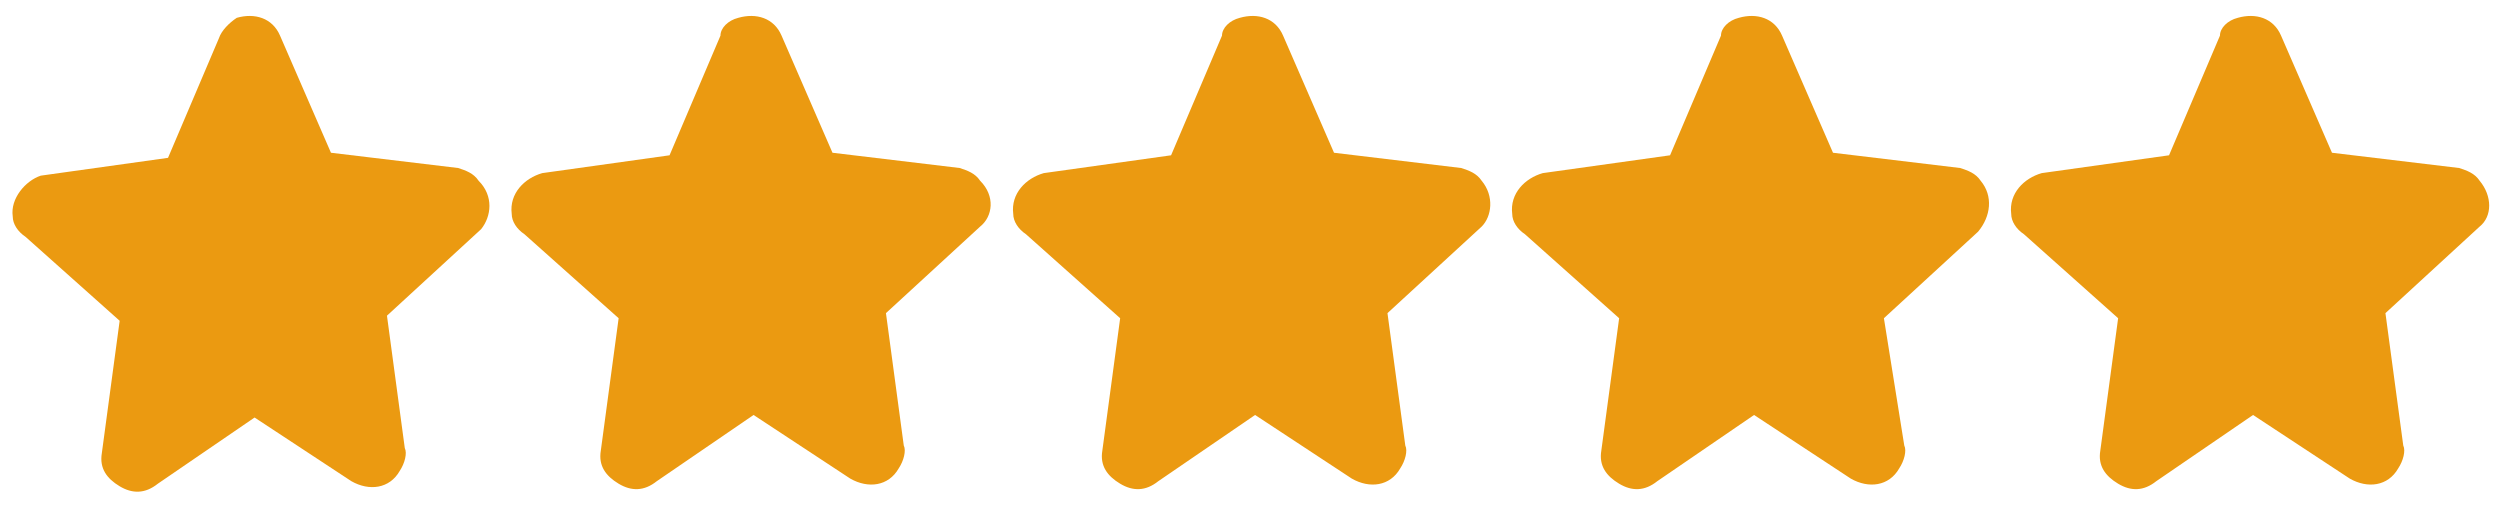
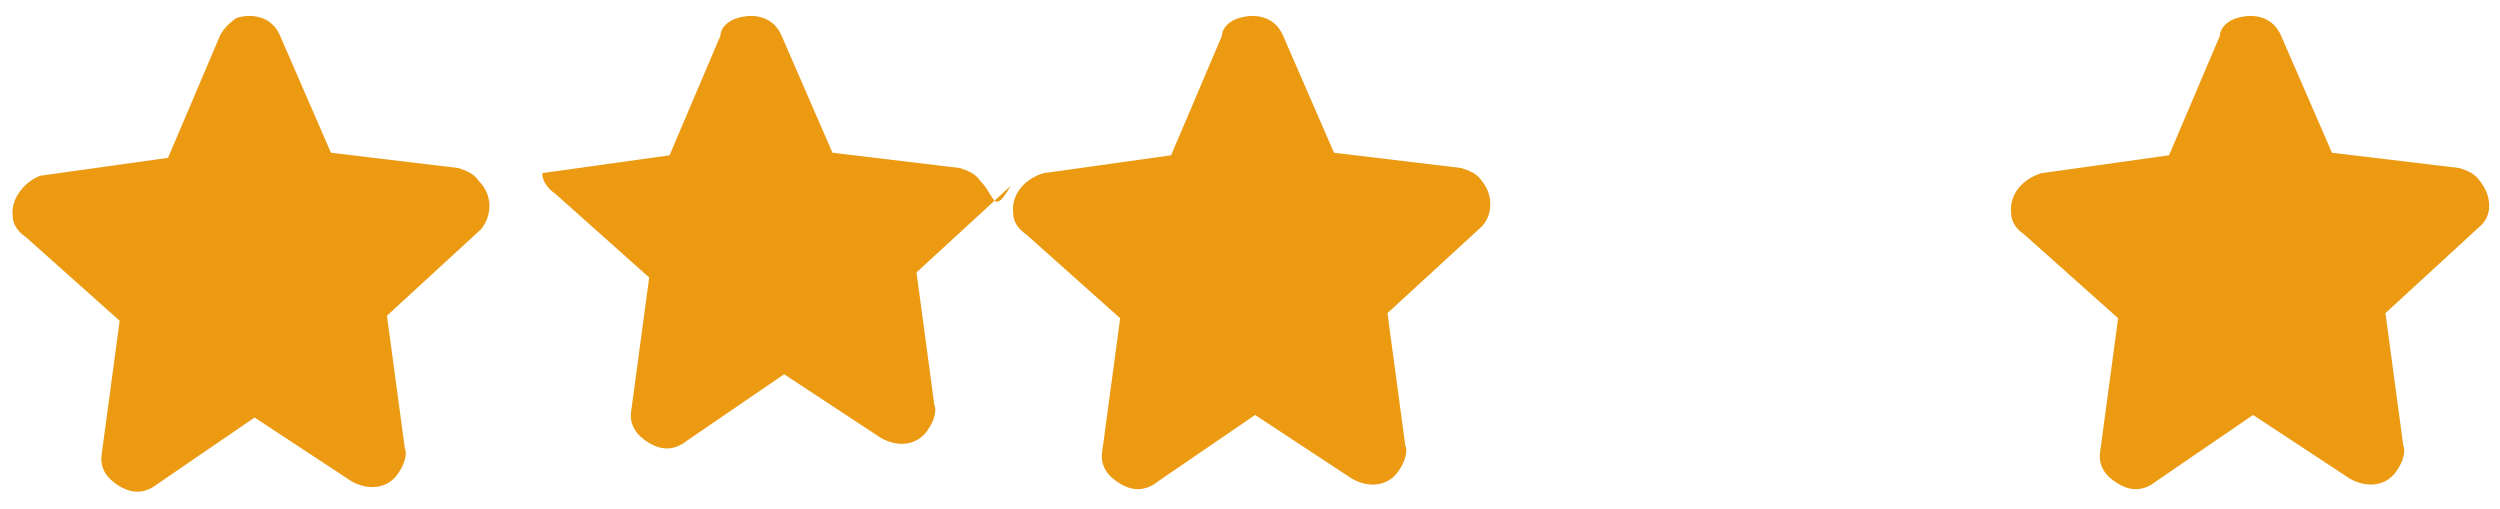
<svg xmlns="http://www.w3.org/2000/svg" version="1.1" id="Layer_1" x="0px" y="0px" viewBox="0 0 98.2 20" style="enable-background:new 0 0 98.2 20;" xml:space="preserve">
  <style type="text/css"> .st0{fill:#EB9A11;} </style>
  <g>
    <g>
      <g>
        <path class="st0" d="M58.2,7.1c-0.2-0.3-0.5-0.4-0.8-0.5l0,0l-5-0.6l-2-4.6c-0.3-0.7-1-0.9-1.7-0.7C48.3,0.8,48,1.1,48,1.4 l-2,4.7l-5,0.7c-0.7,0.2-1.3,0.8-1.2,1.6c0,0.3,0.2,0.6,0.5,0.8l3.7,3.3l-0.7,5.2c-0.1,0.6,0.2,1,0.7,1.3s1,0.3,1.5-0.1l3.8-2.6 l3.8,2.5c0.7,0.4,1.5,0.3,1.9-0.4c0.2-0.3,0.3-0.7,0.2-0.9l-0.7-5.2l3.7-3.4C58.6,8.5,58.7,7.7,58.2,7.1z" />
      </g>
    </g>
  </g>
  <g>
    <g>
      <g>
-         <path class="st0" d="M38.5,7.1c-0.2-0.3-0.5-0.4-0.8-0.5l0,0l-5-0.6l-2-4.6c-0.3-0.7-1-0.9-1.7-0.7c-0.4,0.1-0.7,0.4-0.7,0.7 l-2,4.7l-5,0.7C20.6,7,20,7.6,20.1,8.4c0,0.3,0.2,0.6,0.5,0.8l3.7,3.3l-0.7,5.2c-0.1,0.6,0.2,1,0.7,1.3s1,0.3,1.5-0.1l3.8-2.6 l3.8,2.5c0.7,0.4,1.5,0.3,1.9-0.4c0.2-0.3,0.3-0.7,0.2-0.9l-0.7-5.2l3.7-3.4C39,8.5,39.1,7.7,38.5,7.1z" />
+         <path class="st0" d="M38.5,7.1c-0.2-0.3-0.5-0.4-0.8-0.5l0,0l-5-0.6l-2-4.6c-0.3-0.7-1-0.9-1.7-0.7c-0.4,0.1-0.7,0.4-0.7,0.7 l-2,4.7l-5,0.7c0,0.3,0.2,0.6,0.5,0.8l3.7,3.3l-0.7,5.2c-0.1,0.6,0.2,1,0.7,1.3s1,0.3,1.5-0.1l3.8-2.6 l3.8,2.5c0.7,0.4,1.5,0.3,1.9-0.4c0.2-0.3,0.3-0.7,0.2-0.9l-0.7-5.2l3.7-3.4C39,8.5,39.1,7.7,38.5,7.1z" />
      </g>
    </g>
  </g>
  <g>
    <g>
      <g>
        <path class="st0" d="M18.8,7.1c-0.2-0.3-0.5-0.4-0.8-0.5l0,0L13,6l-2-4.6c-0.3-0.7-1-0.9-1.7-0.7C9,0.9,8.7,1.2,8.6,1.5l-2,4.7 l-5,0.7C1,7.1,0.4,7.8,0.5,8.5c0,0.3,0.2,0.6,0.5,0.8l3.7,3.3L4,17.8c-0.1,0.6,0.2,1,0.7,1.3s1,0.3,1.5-0.1l3.8-2.6l3.8,2.5 c0.7,0.4,1.5,0.3,1.9-0.4c0.2-0.3,0.3-0.7,0.2-0.9l-0.7-5.2L18.9,9C19.3,8.5,19.4,7.7,18.8,7.1z M9.9,2.1L9.9,2.1" />
      </g>
    </g>
  </g>
  <g>
    <g>
      <g>
-         <path class="st0" d="M77.8,7.1c-0.2-0.3-0.5-0.4-0.8-0.5l0,0L72,6l-2-4.6c-0.3-0.7-1-0.9-1.7-0.7c-0.4,0.1-0.7,0.4-0.7,0.7 l-2,4.7l-5,0.7c-0.7,0.2-1.3,0.8-1.2,1.6c0,0.3,0.2,0.6,0.5,0.8l3.7,3.3l-0.7,5.2c-0.1,0.6,0.2,1,0.7,1.3s1,0.3,1.5-0.1l3.8-2.6 l3.8,2.5c0.7,0.4,1.5,0.3,1.9-0.4c0.2-0.3,0.3-0.7,0.2-0.9l-0.8-5l3.7-3.4C78.2,8.5,78.3,7.7,77.8,7.1z" />
-       </g>
+         </g>
    </g>
  </g>
  <g>
    <g>
      <g>
        <path class="st0" d="M97.4,7.1c-0.2-0.3-0.5-0.4-0.8-0.5l0,0l-5-0.6l-2-4.6c-0.3-0.7-1-0.9-1.7-0.7c-0.4,0.1-0.7,0.4-0.7,0.7 l-2,4.7l-5,0.7C79.5,7,78.9,7.6,79,8.4c0,0.3,0.2,0.6,0.5,0.8l3.7,3.3l-0.7,5.2c-0.1,0.6,0.2,1,0.7,1.3s1,0.3,1.5-0.1l3.8-2.6 l3.8,2.5c0.7,0.4,1.5,0.3,1.9-0.4c0.2-0.3,0.3-0.7,0.2-0.9l-0.7-5.2l3.7-3.4C97.9,8.5,97.9,7.7,97.4,7.1z M88.5,2" />
      </g>
    </g>
  </g>
</svg>